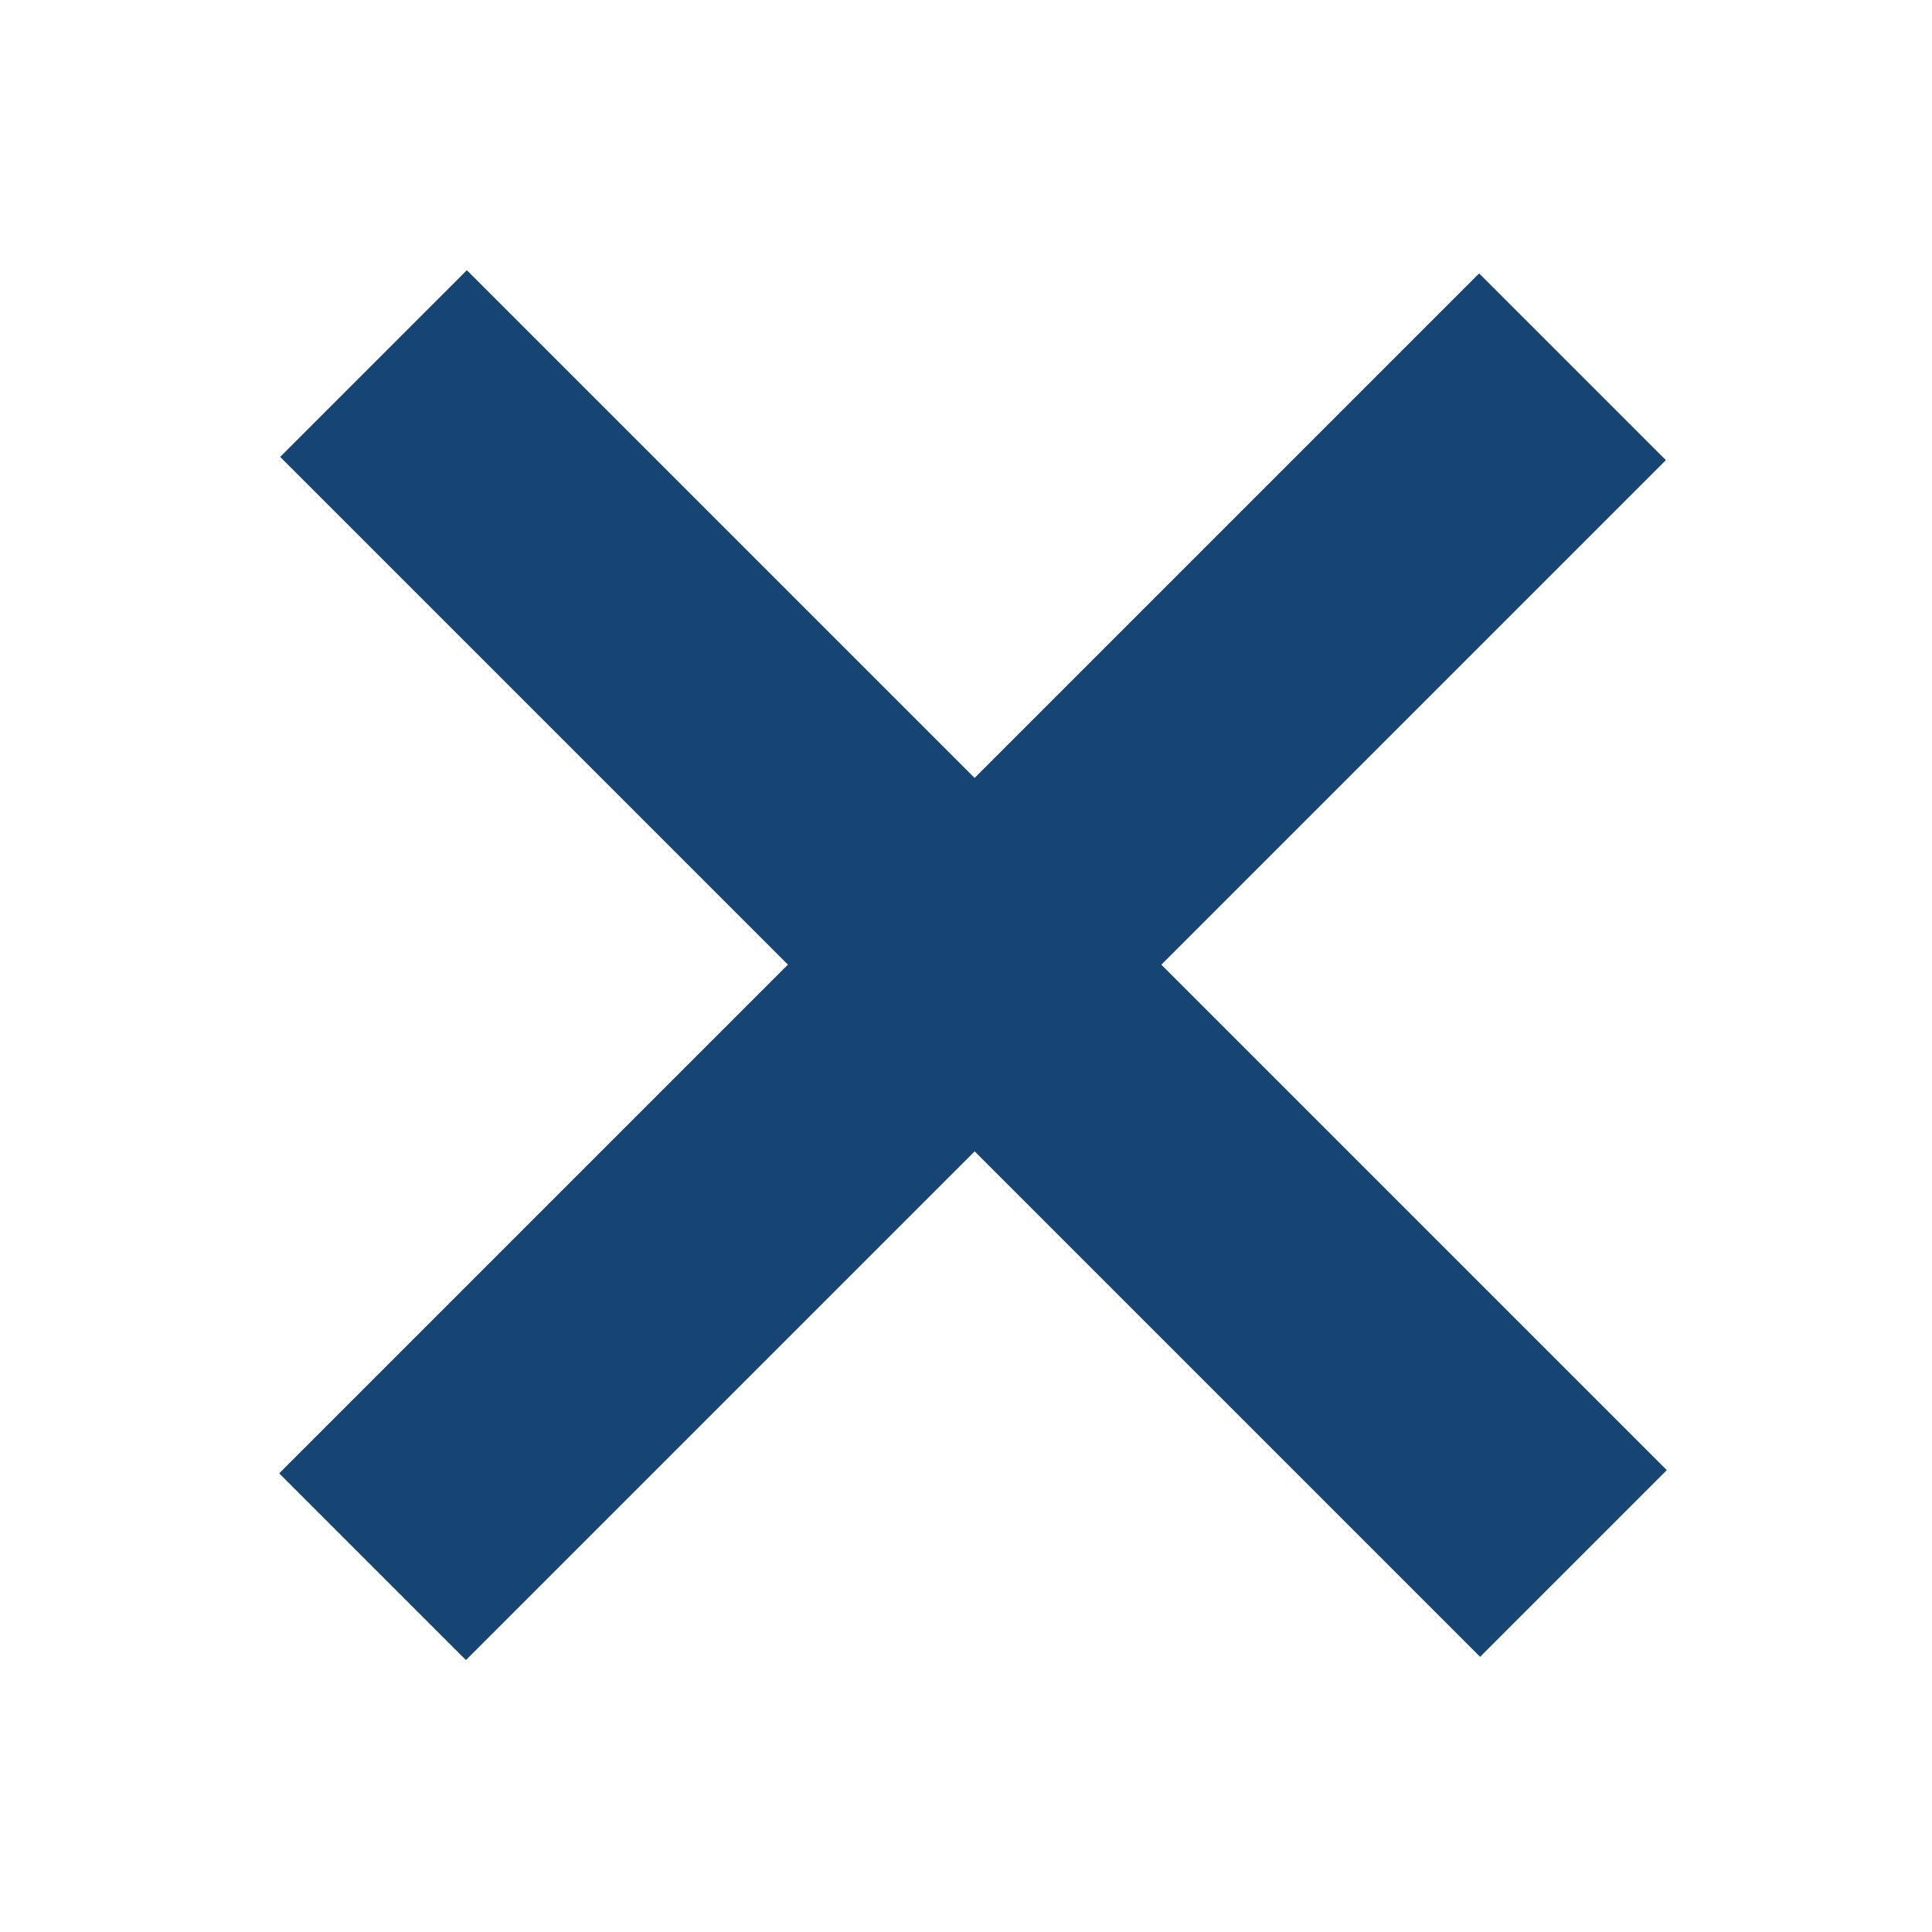
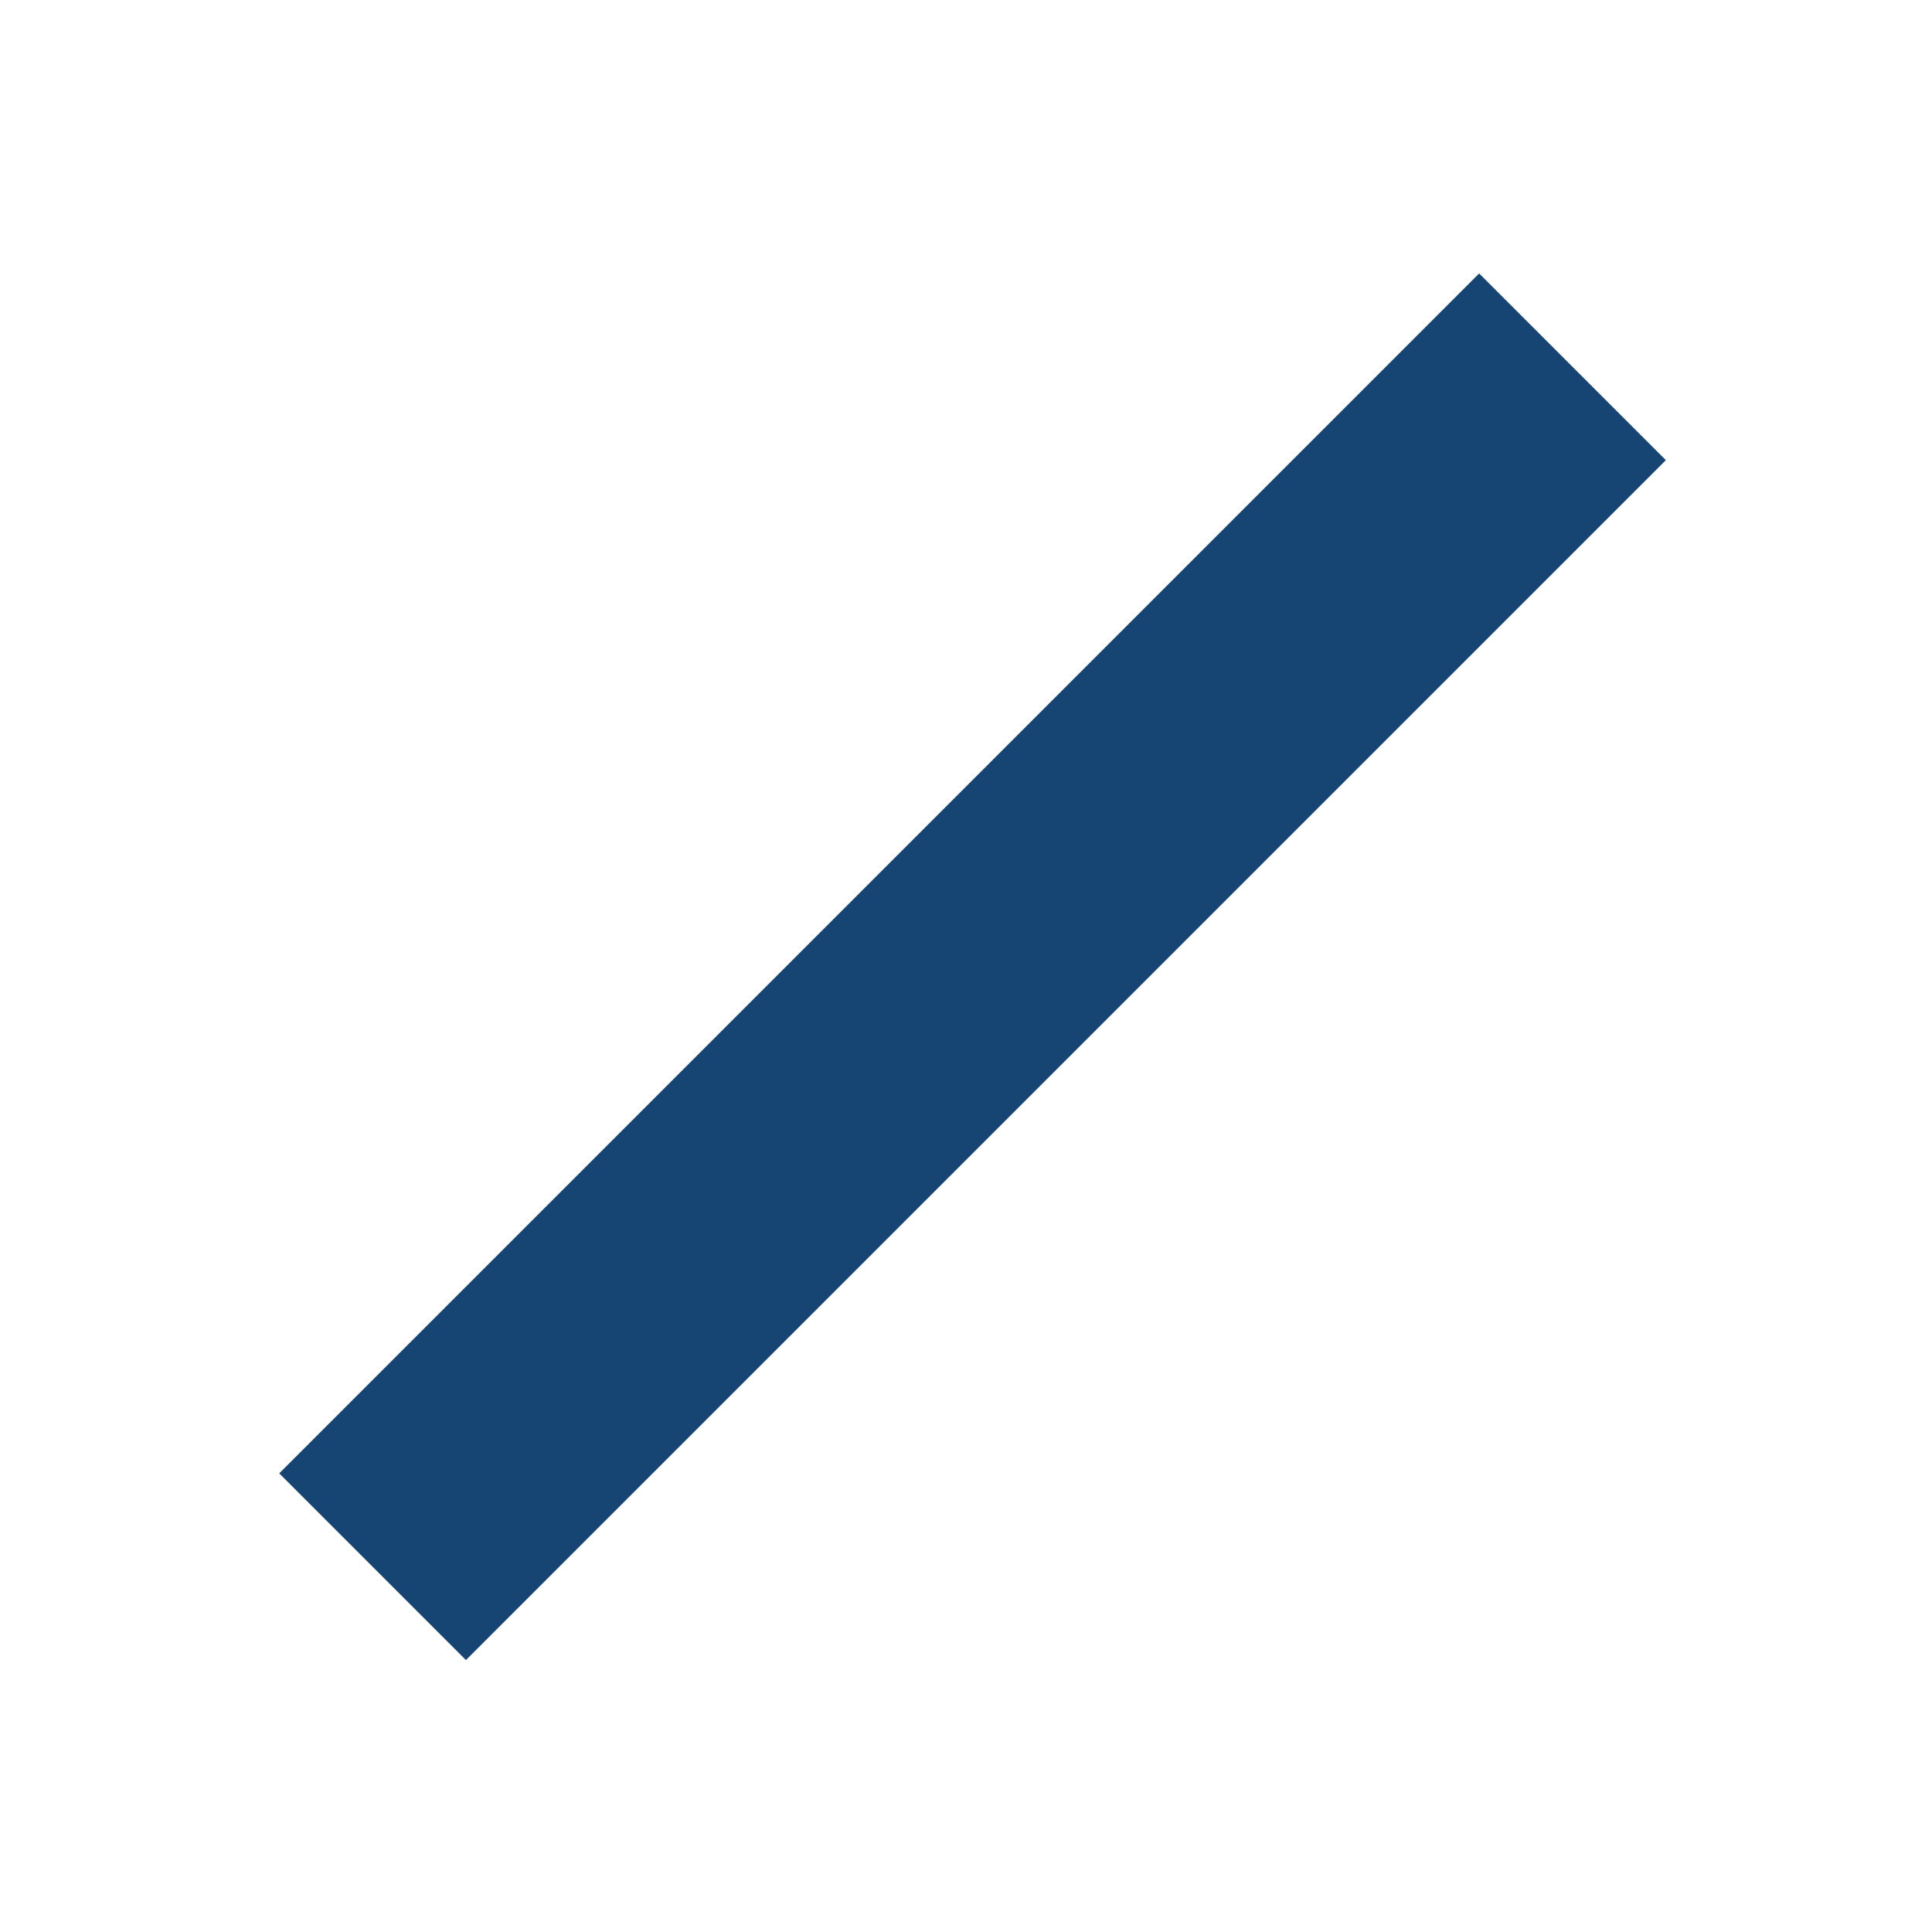
<svg xmlns="http://www.w3.org/2000/svg" id="Layer_1" version="1.1" viewBox="0 0 60 60">
  <defs>
    <style>
      .st0 {
        fill: #164473;
      }
    </style>
  </defs>
-   <rect class="st0" x="26.1" y="3.6" width="8.2" height="52.7" transform="translate(-12.3 30.1) rotate(-45)" />
  <rect class="st0" x="3.9" y="25.9" width="52.7" height="8.2" transform="translate(-12.4 30.2) rotate(-45)" />
</svg>